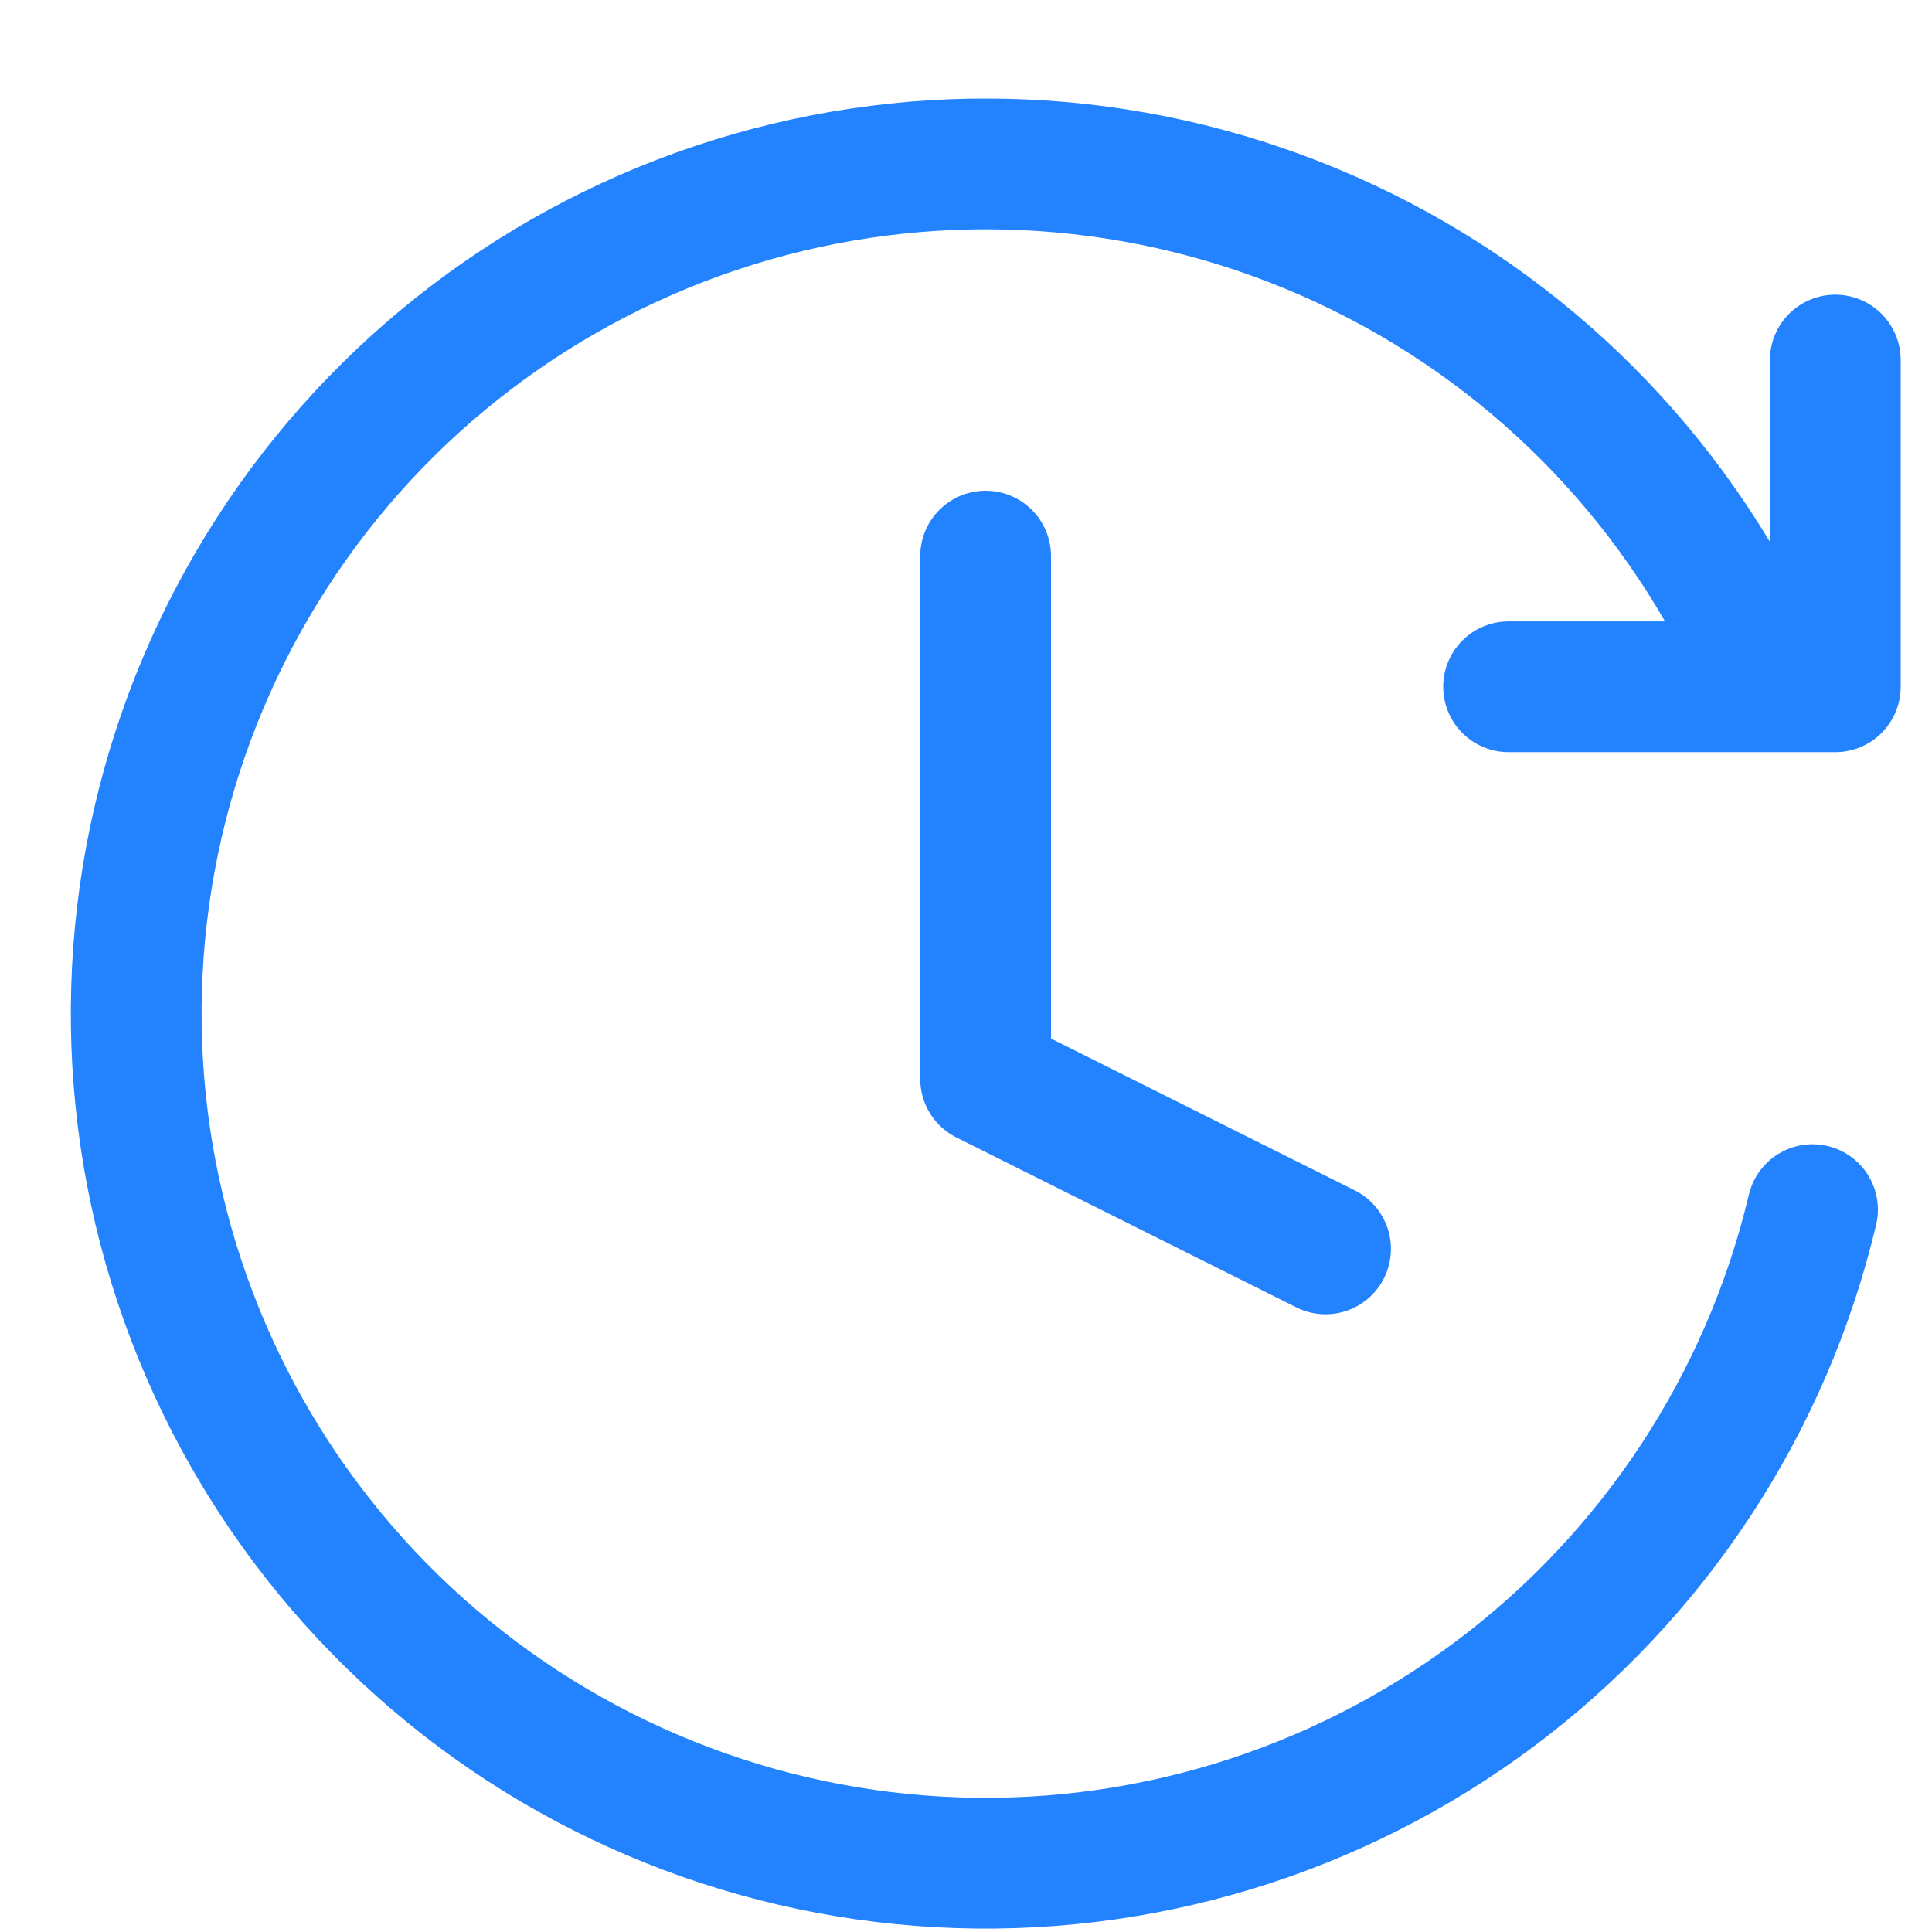
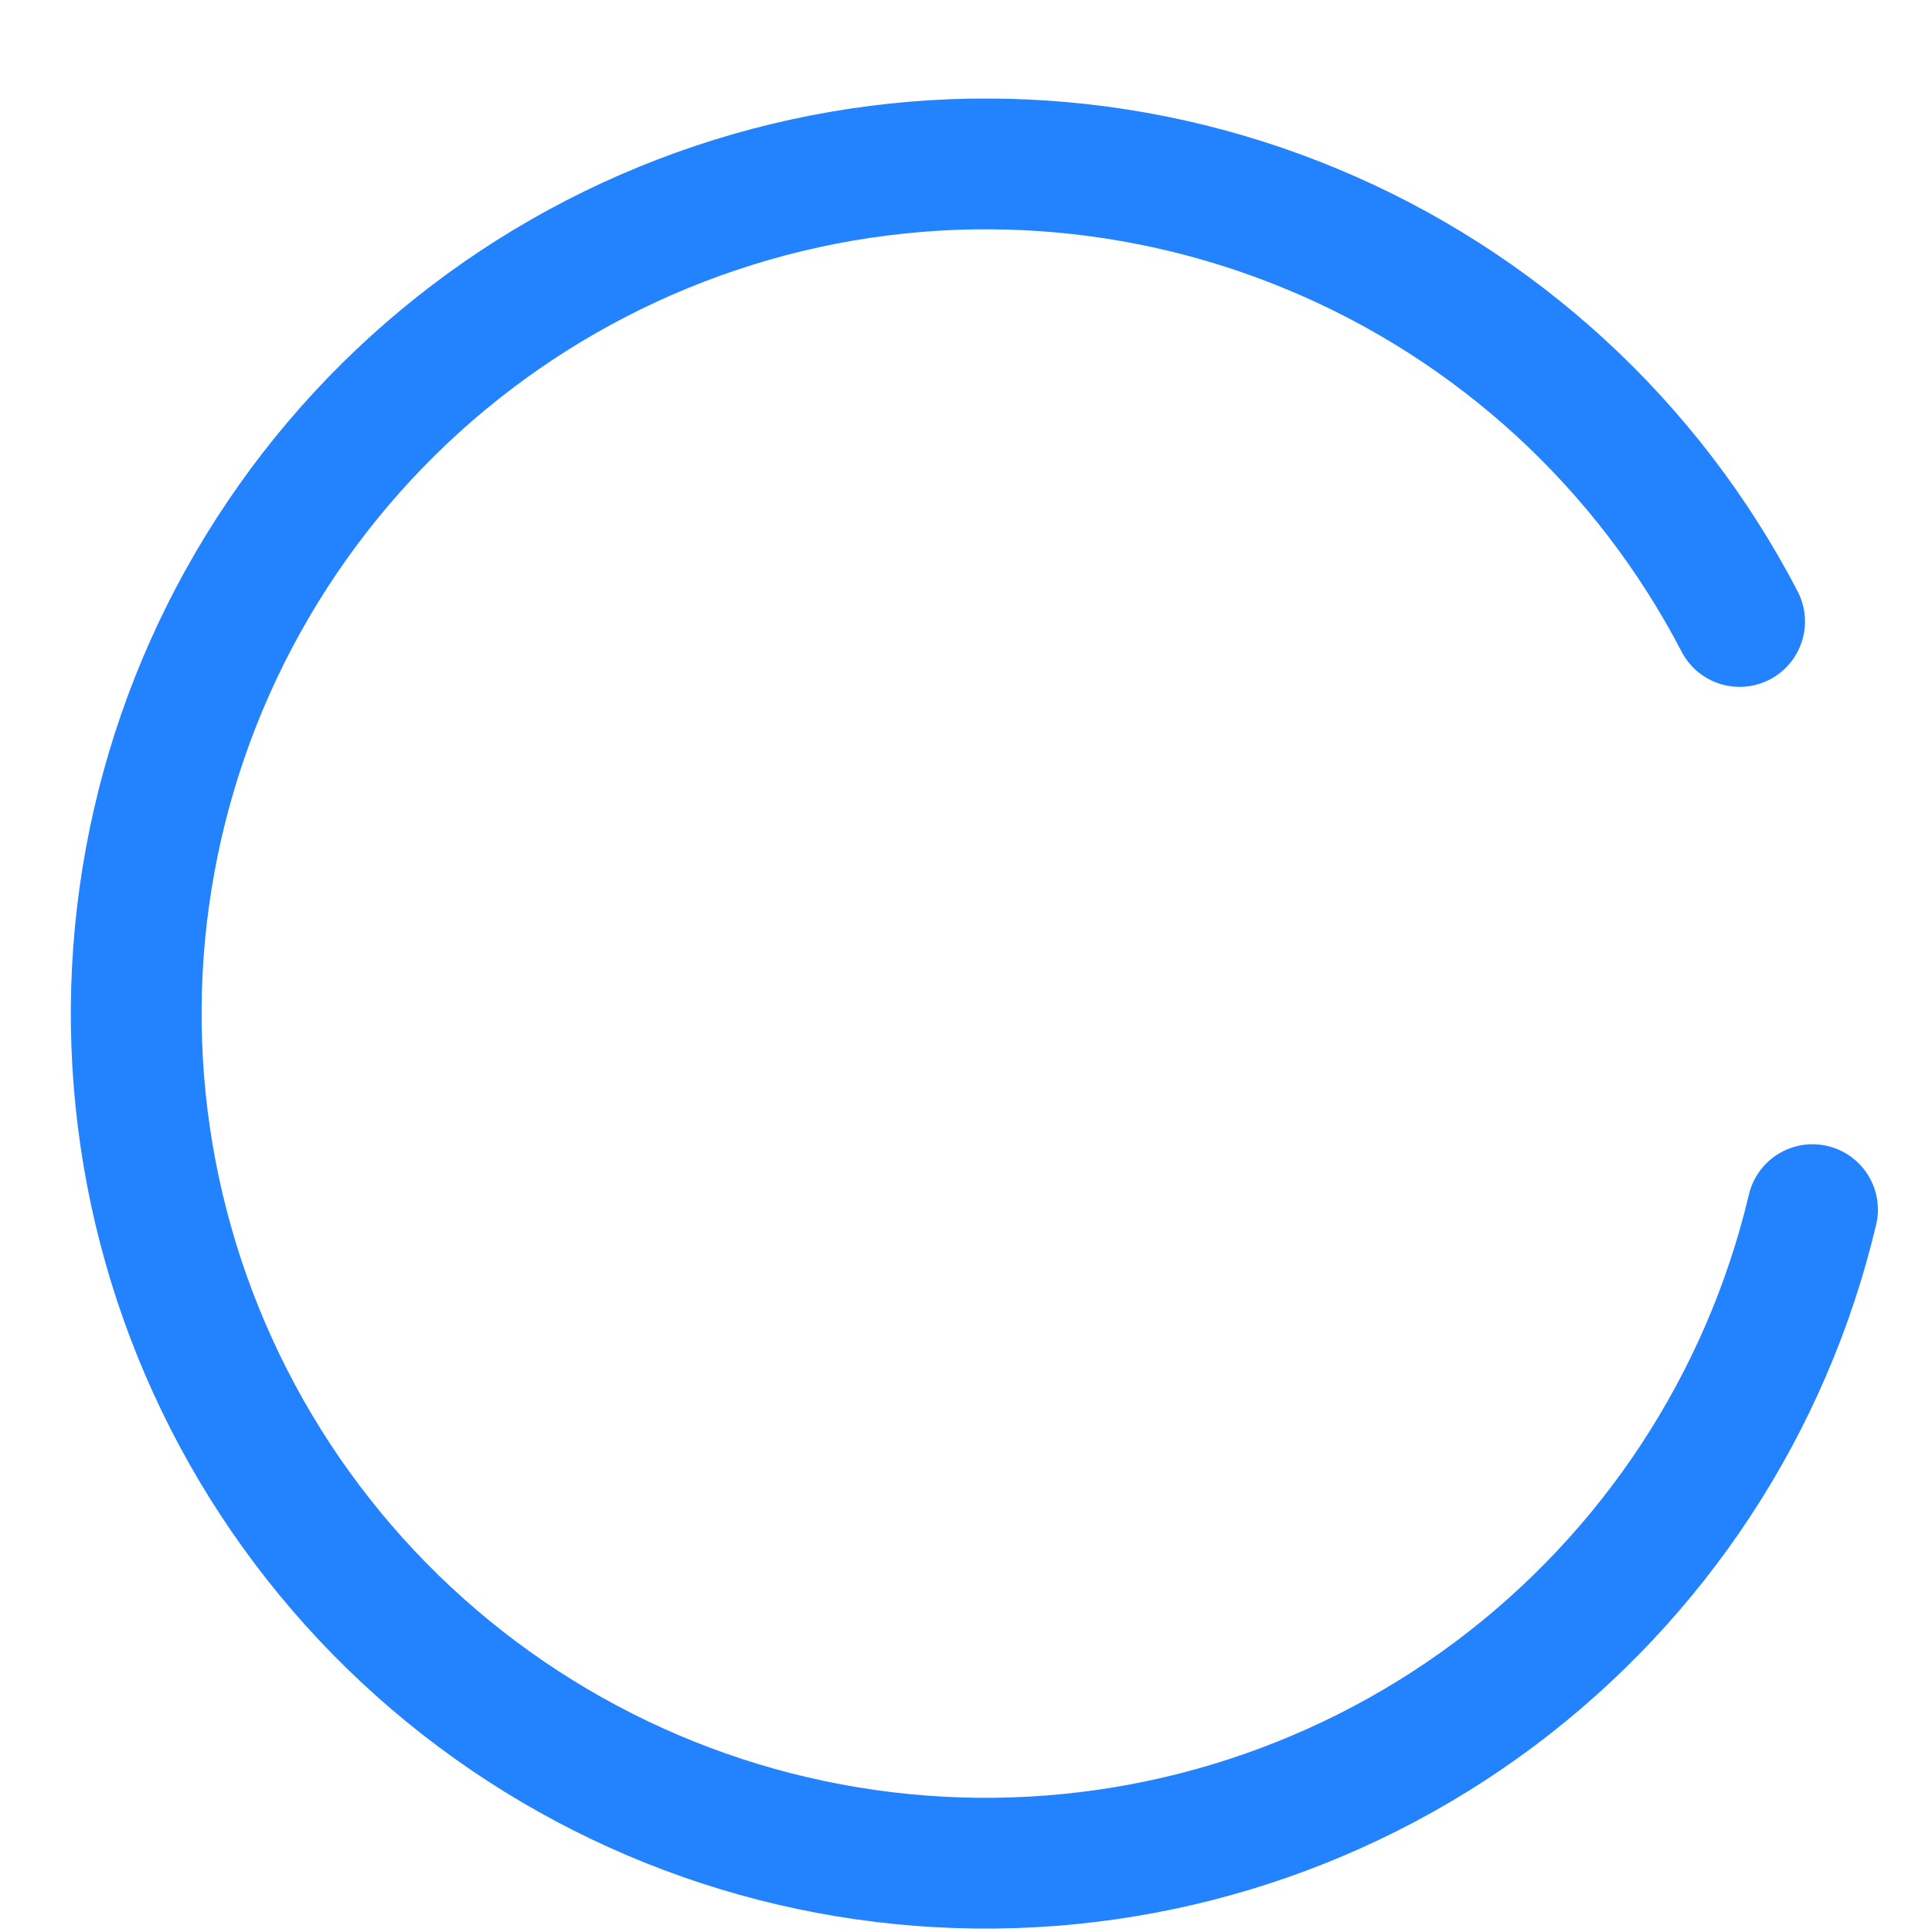
<svg xmlns="http://www.w3.org/2000/svg" width="19" height="19" viewBox="0 0 19 19" fill="none">
  <g clip-path="url(#clip0_733_15859)">
-     <path d="M9.693 5.469V10.611L13.036 12.282" stroke="#2382FE" stroke-width="1.286" stroke-linecap="round" stroke-linejoin="round" />
    <path d="M17.825 11.896C17.373 13.803 16.265 15.489 14.696 16.662C13.126 17.834 11.194 18.418 9.238 18.311C7.281 18.204 5.425 17.412 3.993 16.075C2.561 14.738 1.644 12.94 1.403 10.996C1.162 9.052 1.612 7.084 2.674 5.438C3.736 3.791 5.343 2.571 7.214 1.989C9.085 1.407 11.101 1.501 12.909 2.255C14.718 3.008 16.204 4.373 17.108 6.112" stroke="#2382FE" stroke-width="1.286" stroke-linecap="round" />
-     <path d="M18.049 3.541V6.754H14.836" stroke="#2382FE" stroke-width="1.286" stroke-linecap="round" stroke-linejoin="round" />
  </g>
  <defs>
    <clipPath id="clip0_733_15859">
      <rect width="17.997" height="17.997" fill="white" transform="translate(0.695 0.97)" />
    </clipPath>
  </defs>
</svg>